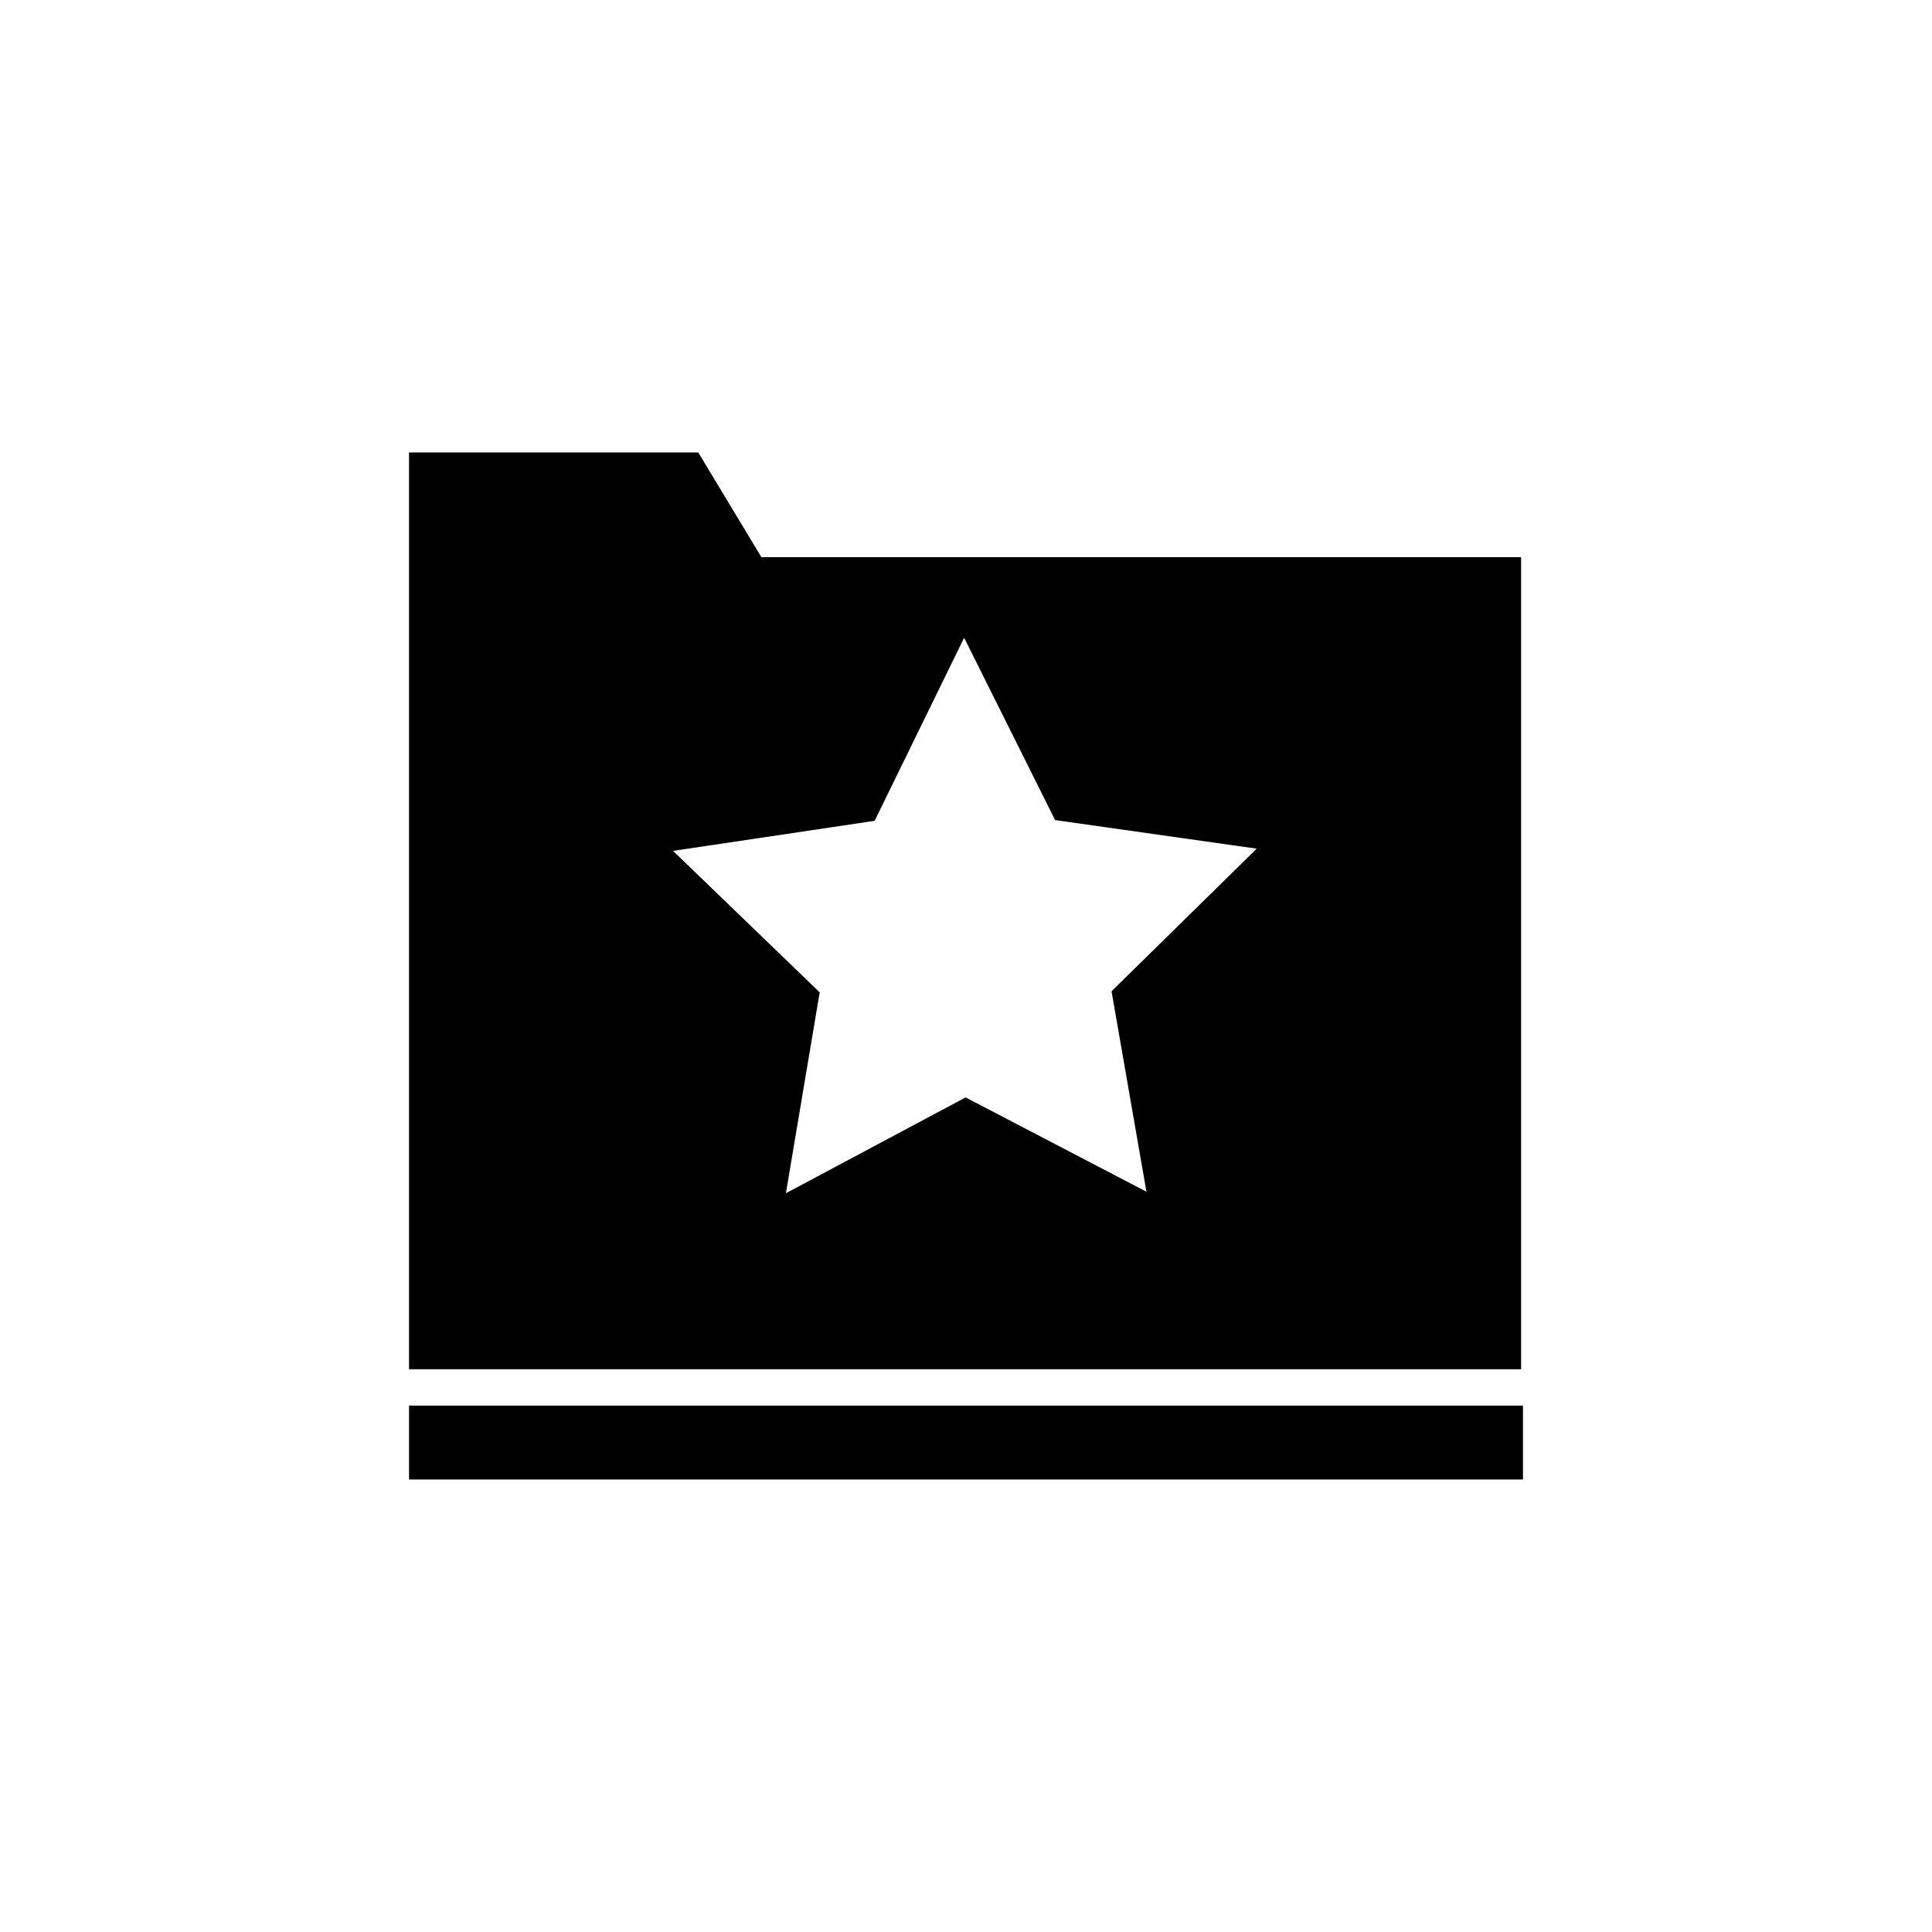
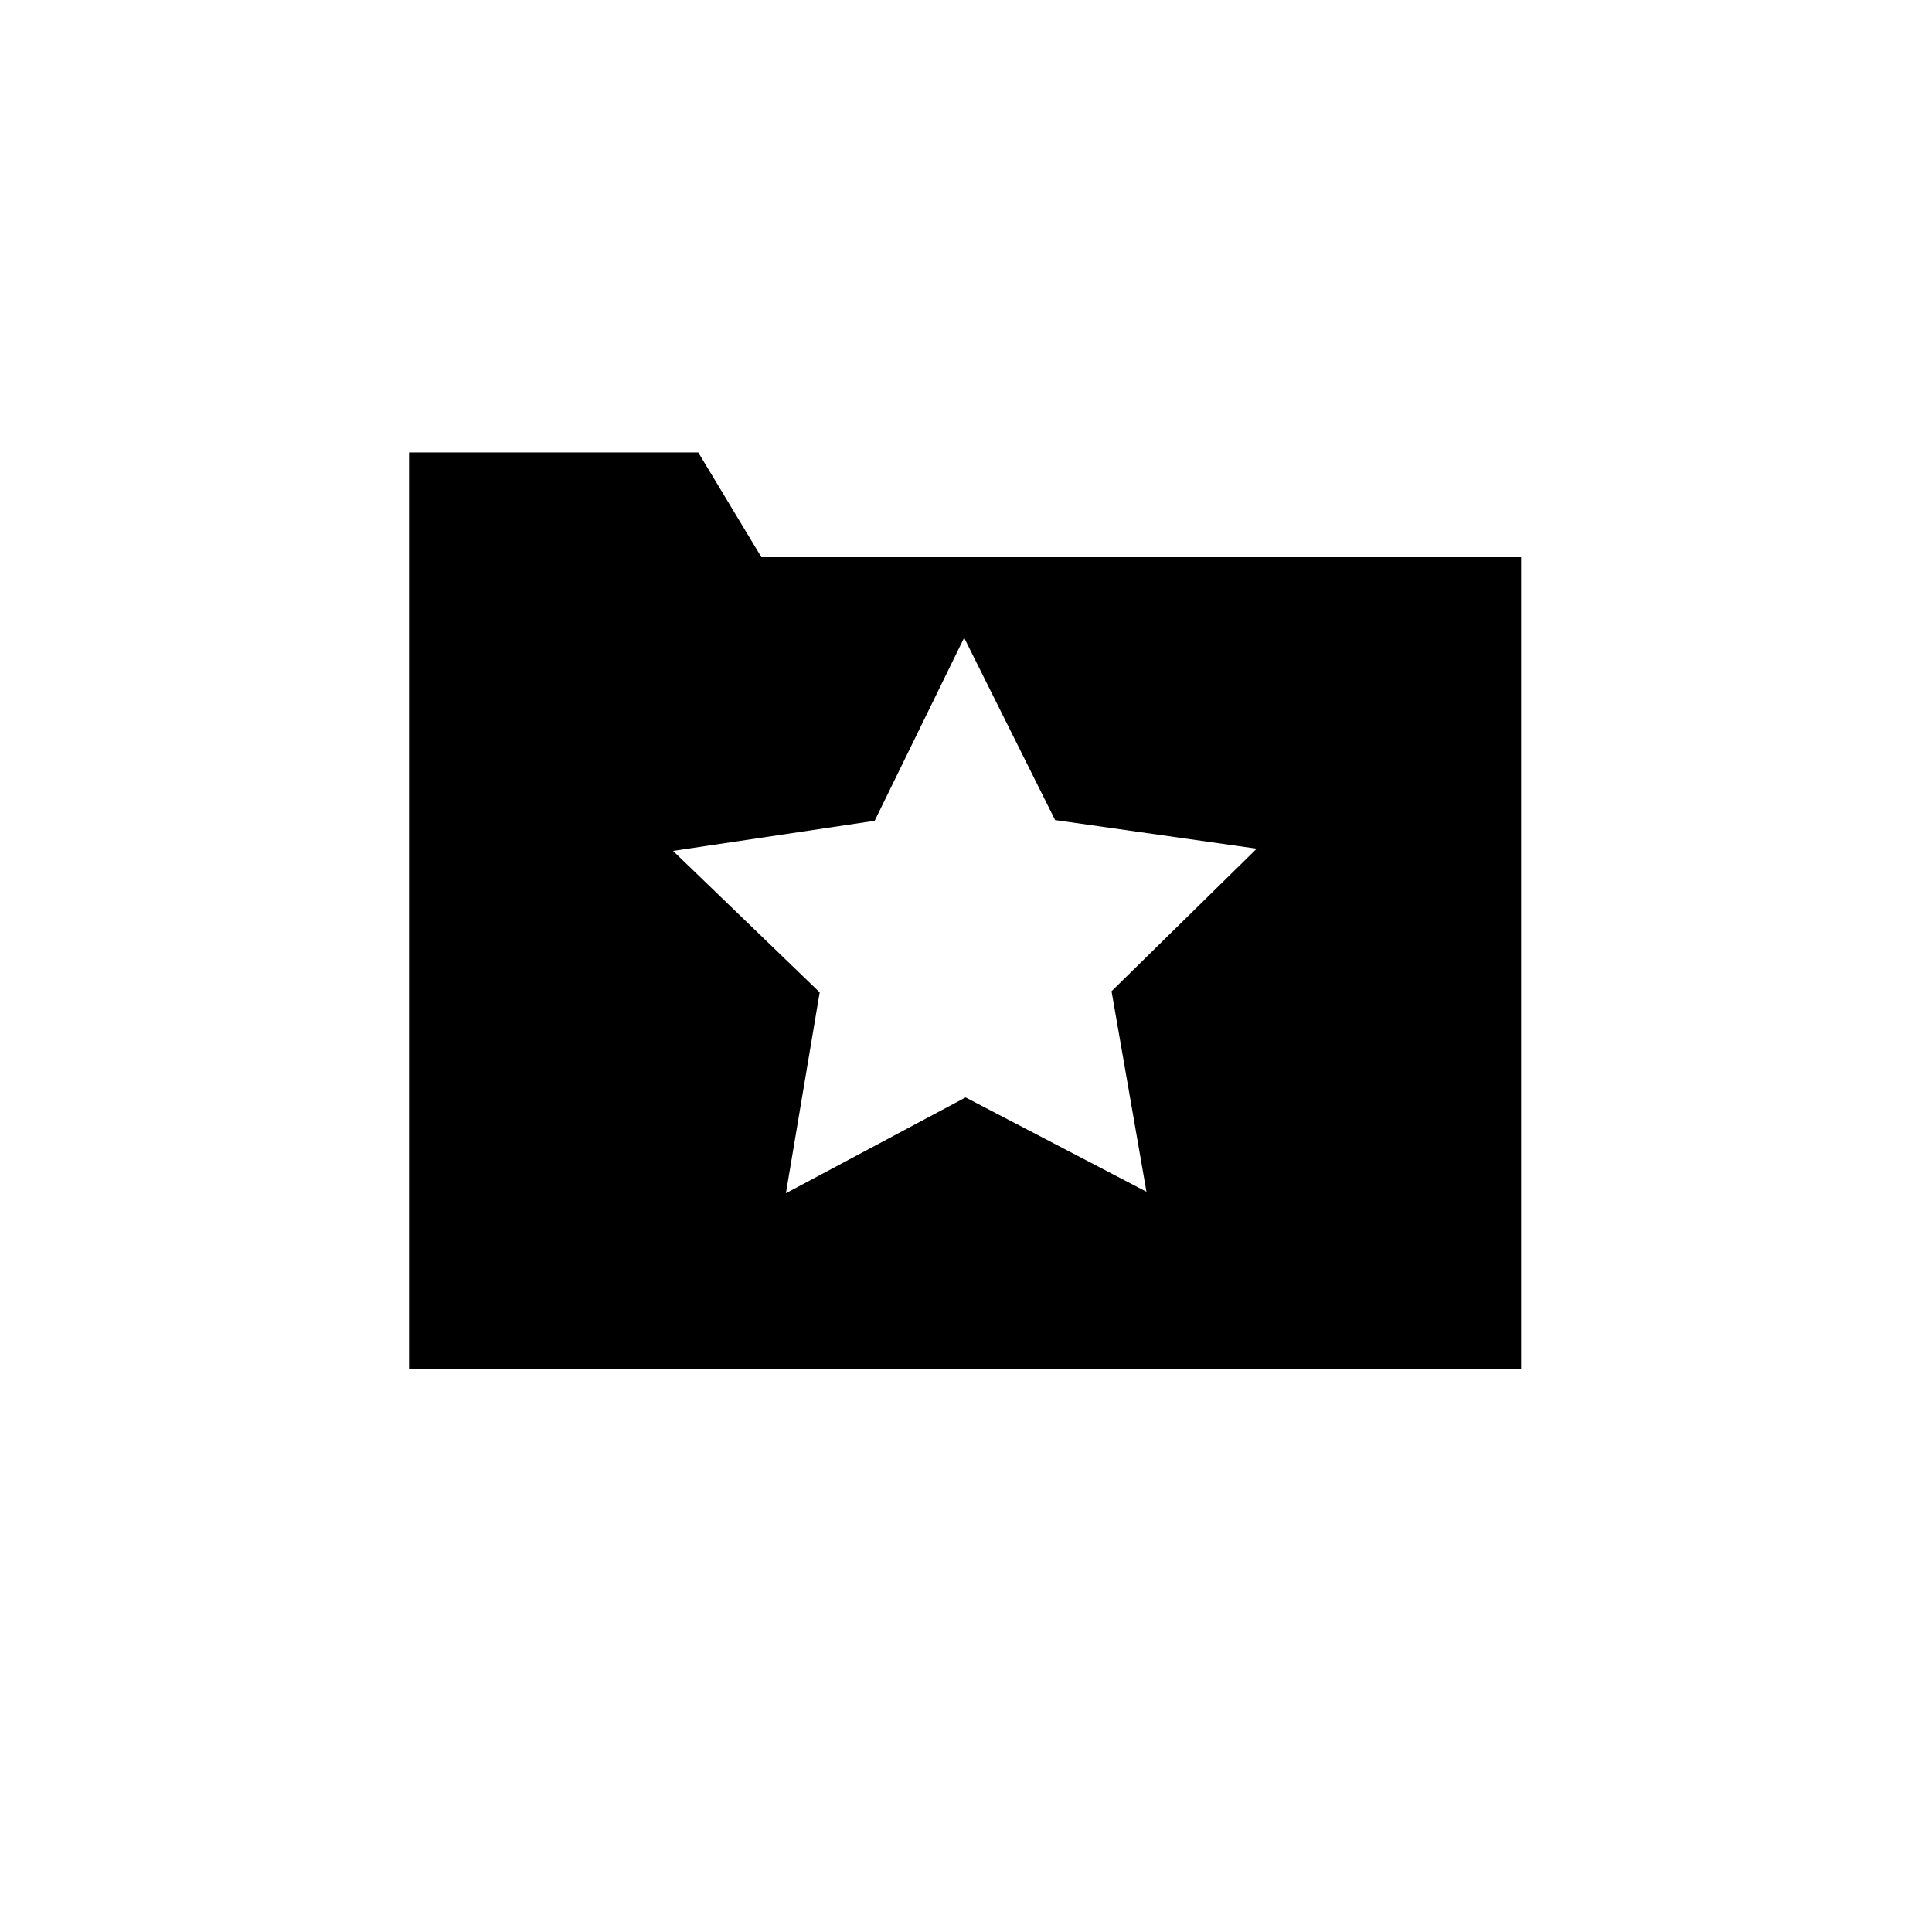
<svg xmlns="http://www.w3.org/2000/svg" fill="#000000" width="800px" height="800px" version="1.1" viewBox="144 144 512 512">
  <g>
-     <path d="m252.4 516.5h295.2v19.582h-295.2z" />
    <path d="m345.78 291.66-16.727-27.75h-76.656v242.95h294.71v-215.2zm102.04 168.16-47.922-24.992-47.625 25.387 8.953-53.234-38.867-37.488 53.43-7.969 23.715-48.512 24.109 48.316 53.43 7.578-38.473 37.785z" />
  </g>
</svg>